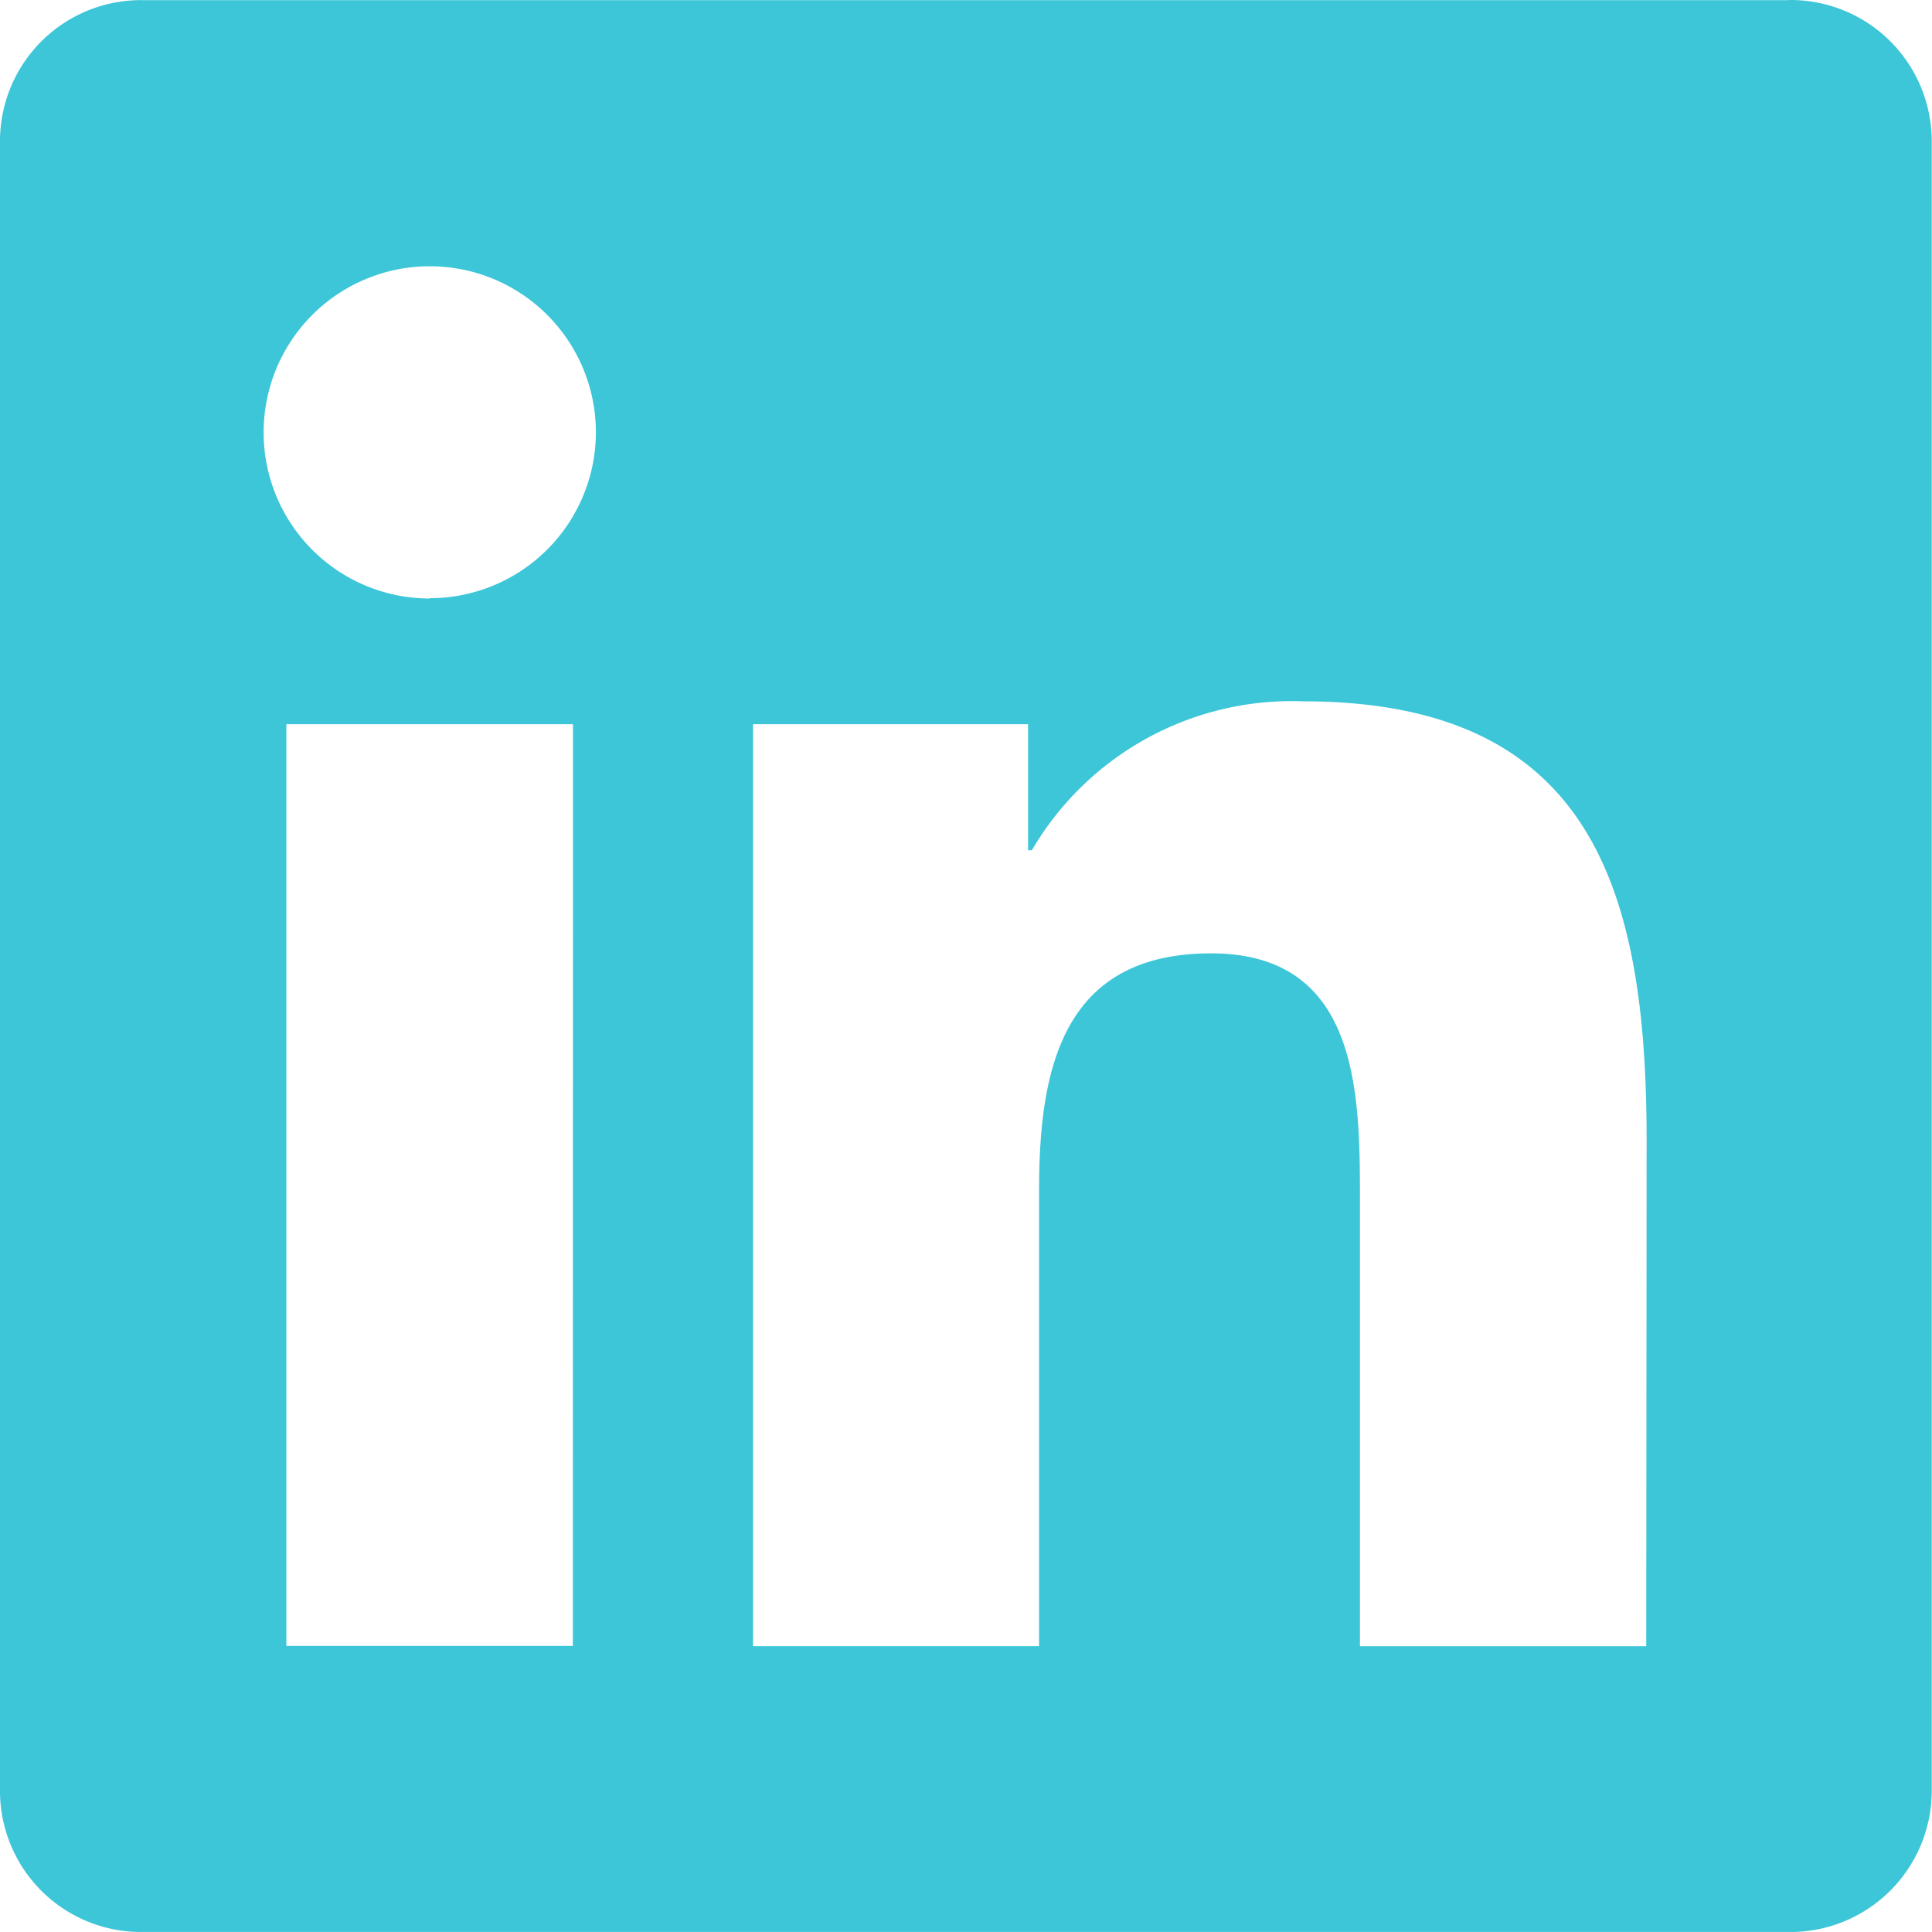
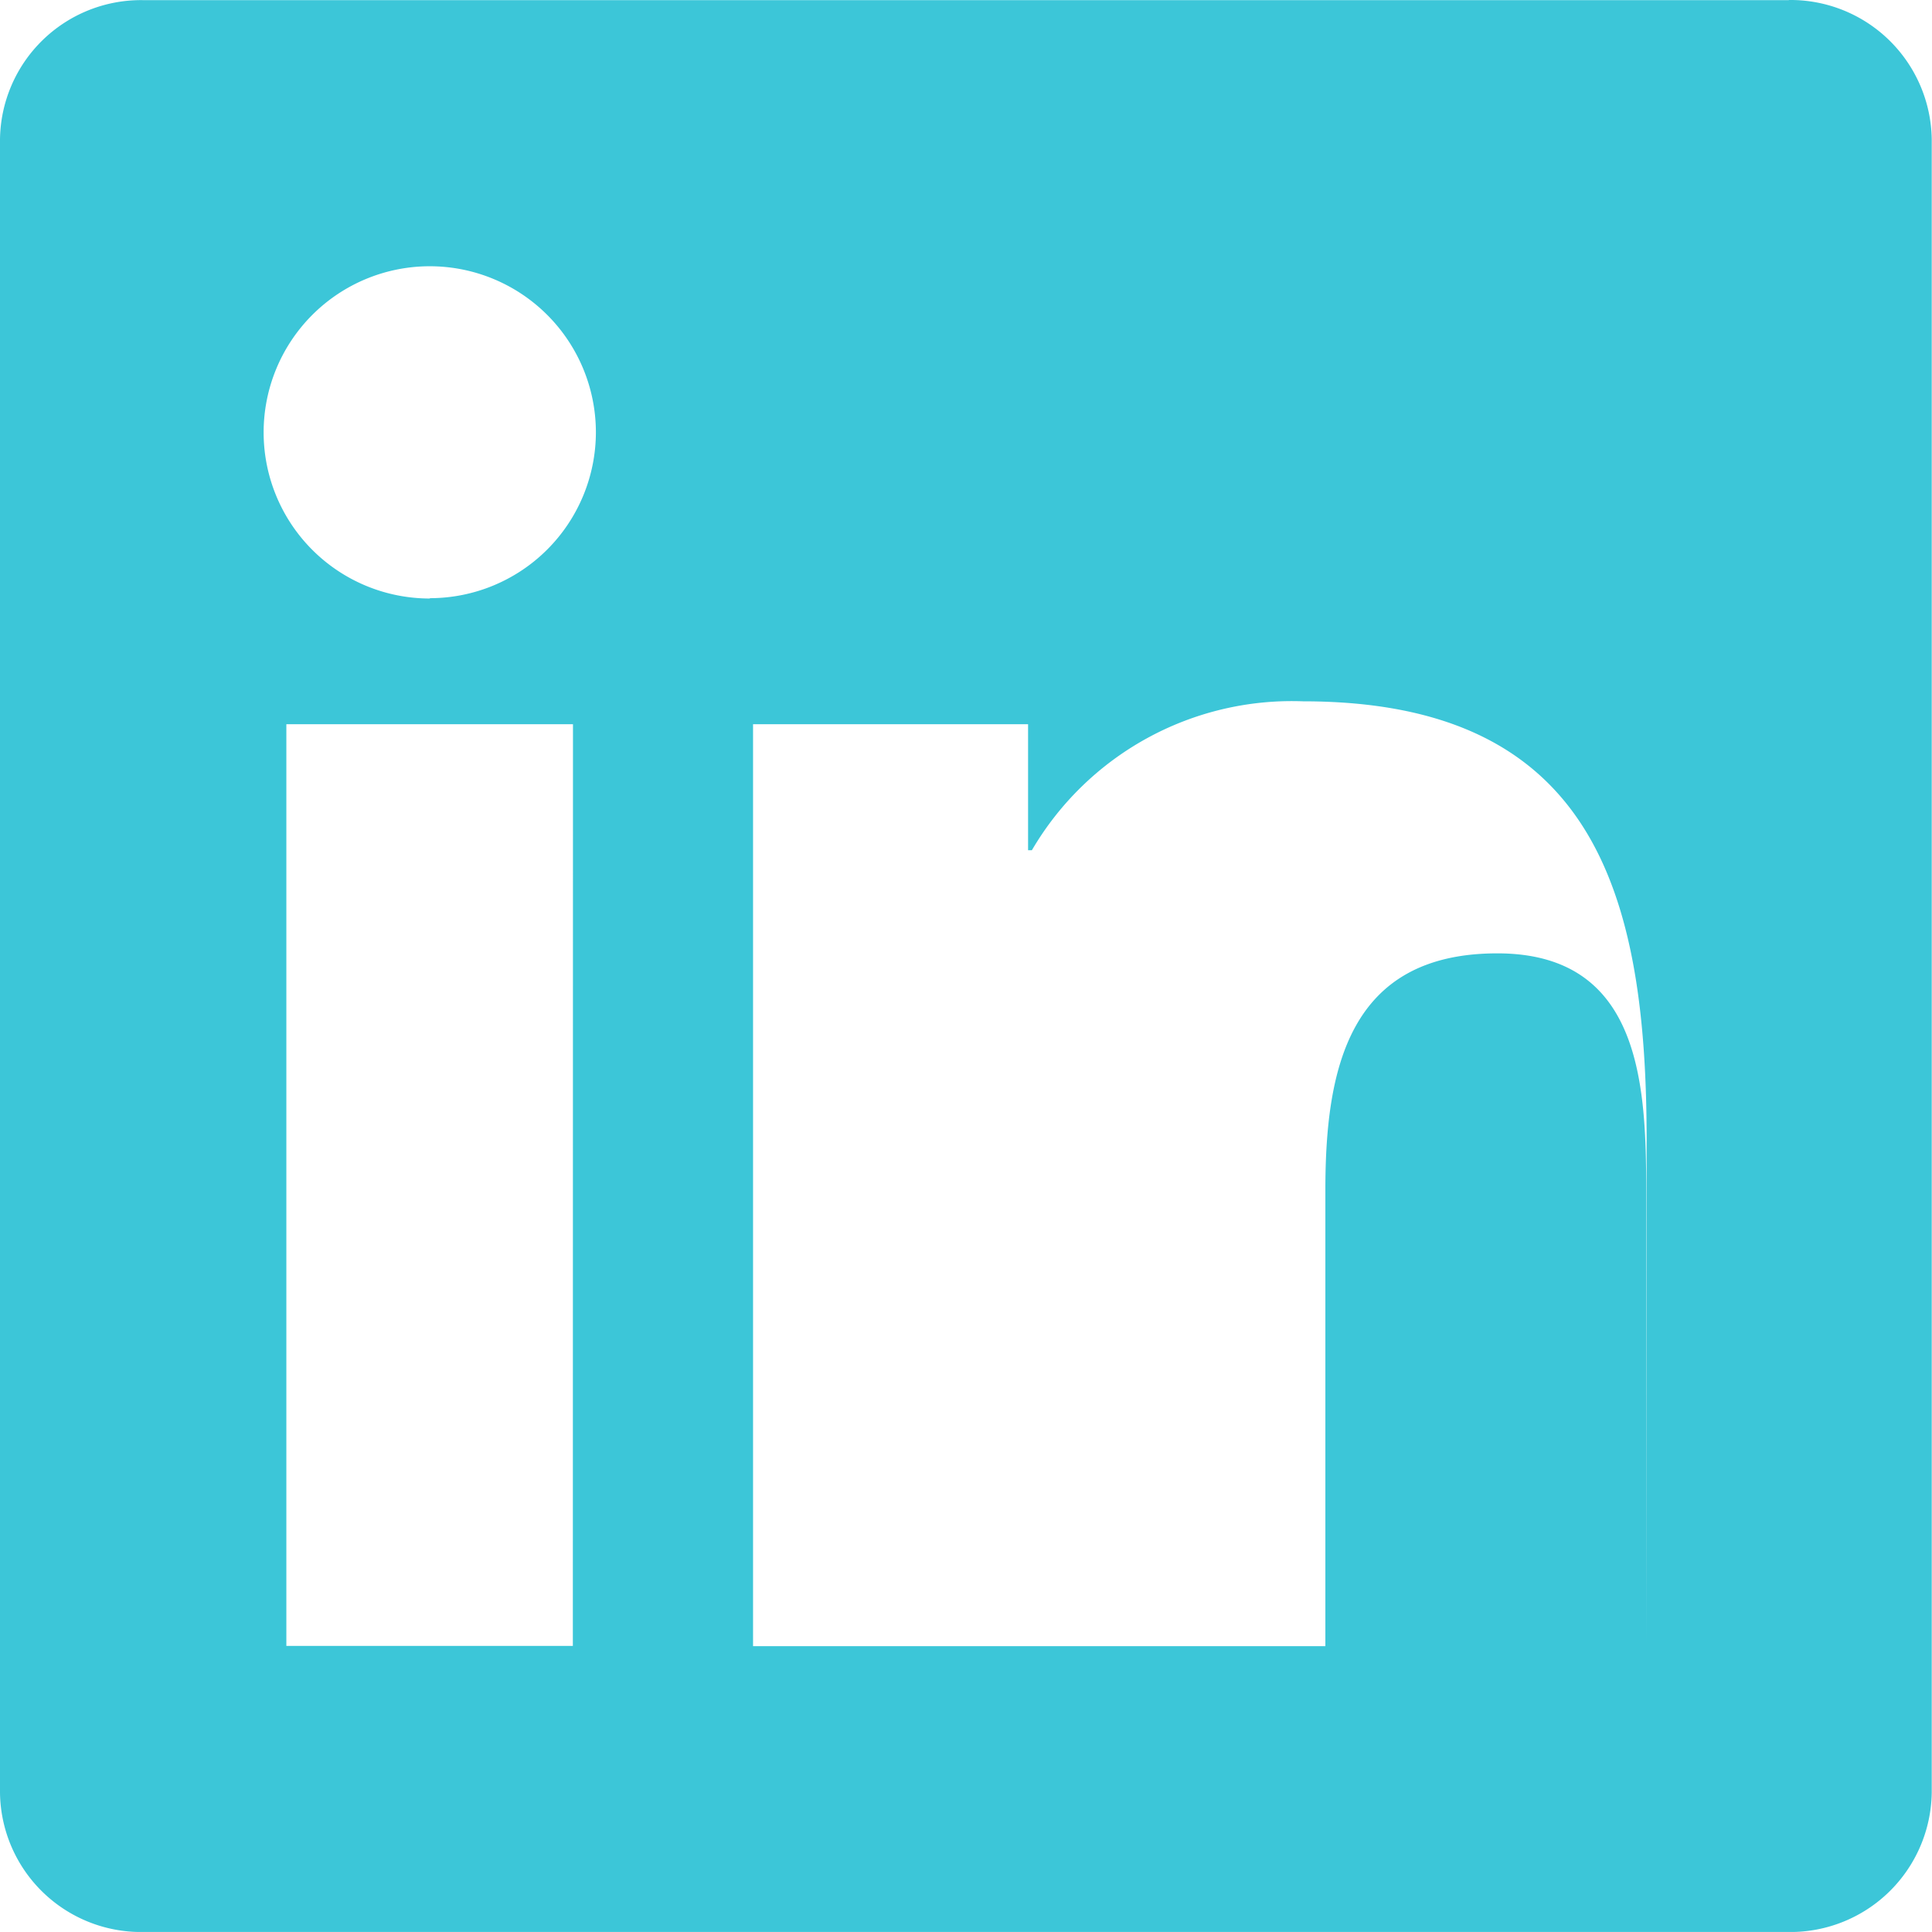
<svg xmlns="http://www.w3.org/2000/svg" id="linkedin" width="29.504" height="29.503" viewBox="0 0 29.504 29.503">
-   <path id="Path_2520" d="M25.14,26.922H20.768V20.075c0-1.633-.029-3.734-2.274-3.734-2.277,0-2.626,1.778-2.626,3.616v6.964H11.5V12.842h4.2v1.924h.058a4.6,4.6,0,0,1,4.141-2.274c4.432,0,5.247,2.915,5.247,6.706Zm-18.575-16A2.537,2.537,0,1,1,9.1,8.38a2.537,2.537,0,0,1-2.537,2.537h0m2.185,16H4.373V12.842H8.75ZM27.319,1.784H2.177A2.154,2.154,0,0,0,0,3.911V29.157a2.154,2.154,0,0,0,2.177,2.129H27.319A2.159,2.159,0,0,0,29.5,29.157V3.909a2.158,2.158,0,0,0-2.185-2.127" transform="translate(0 -1.782)" fill="#3cc6d8" />
+   <path id="Path_2520" d="M25.14,26.922V20.075c0-1.633-.029-3.734-2.274-3.734-2.277,0-2.626,1.778-2.626,3.616v6.964H11.5V12.842h4.2v1.924h.058a4.6,4.6,0,0,1,4.141-2.274c4.432,0,5.247,2.915,5.247,6.706Zm-18.575-16A2.537,2.537,0,1,1,9.1,8.38a2.537,2.537,0,0,1-2.537,2.537h0m2.185,16H4.373V12.842H8.75ZM27.319,1.784H2.177A2.154,2.154,0,0,0,0,3.911V29.157a2.154,2.154,0,0,0,2.177,2.129H27.319A2.159,2.159,0,0,0,29.5,29.157V3.909a2.158,2.158,0,0,0-2.185-2.127" transform="translate(0 -1.782)" fill="#3cc6d8" />
</svg>